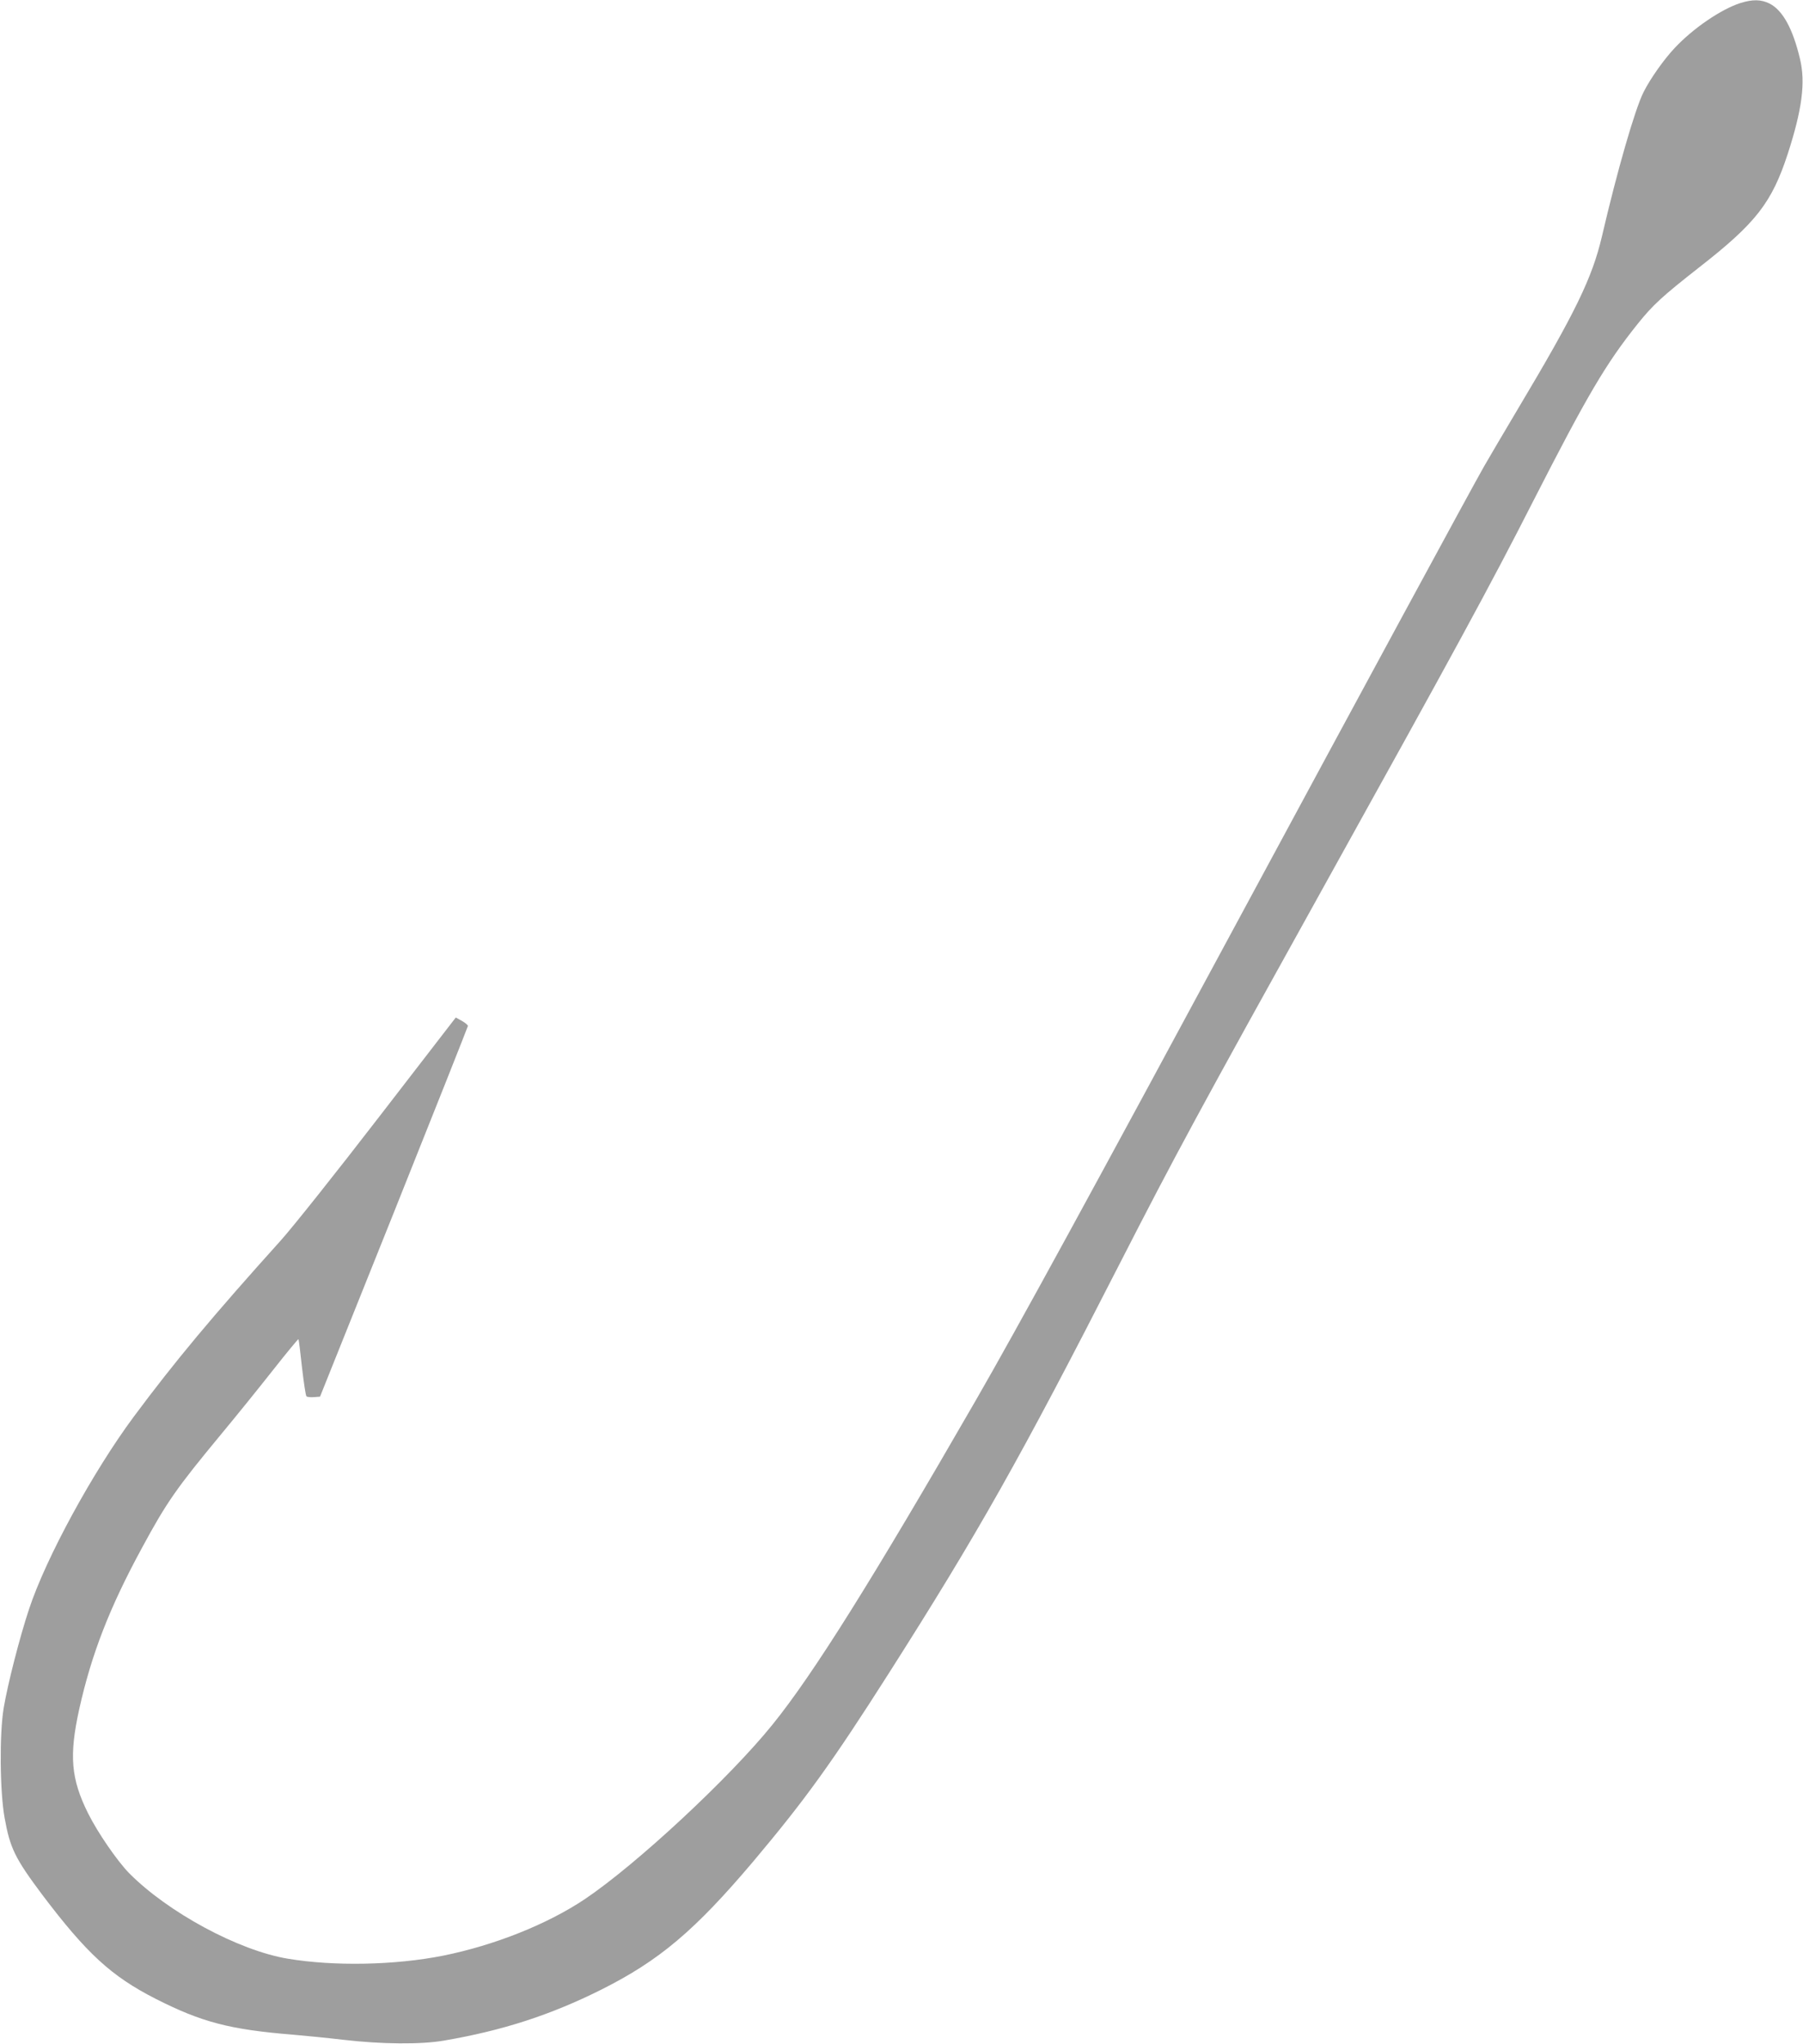
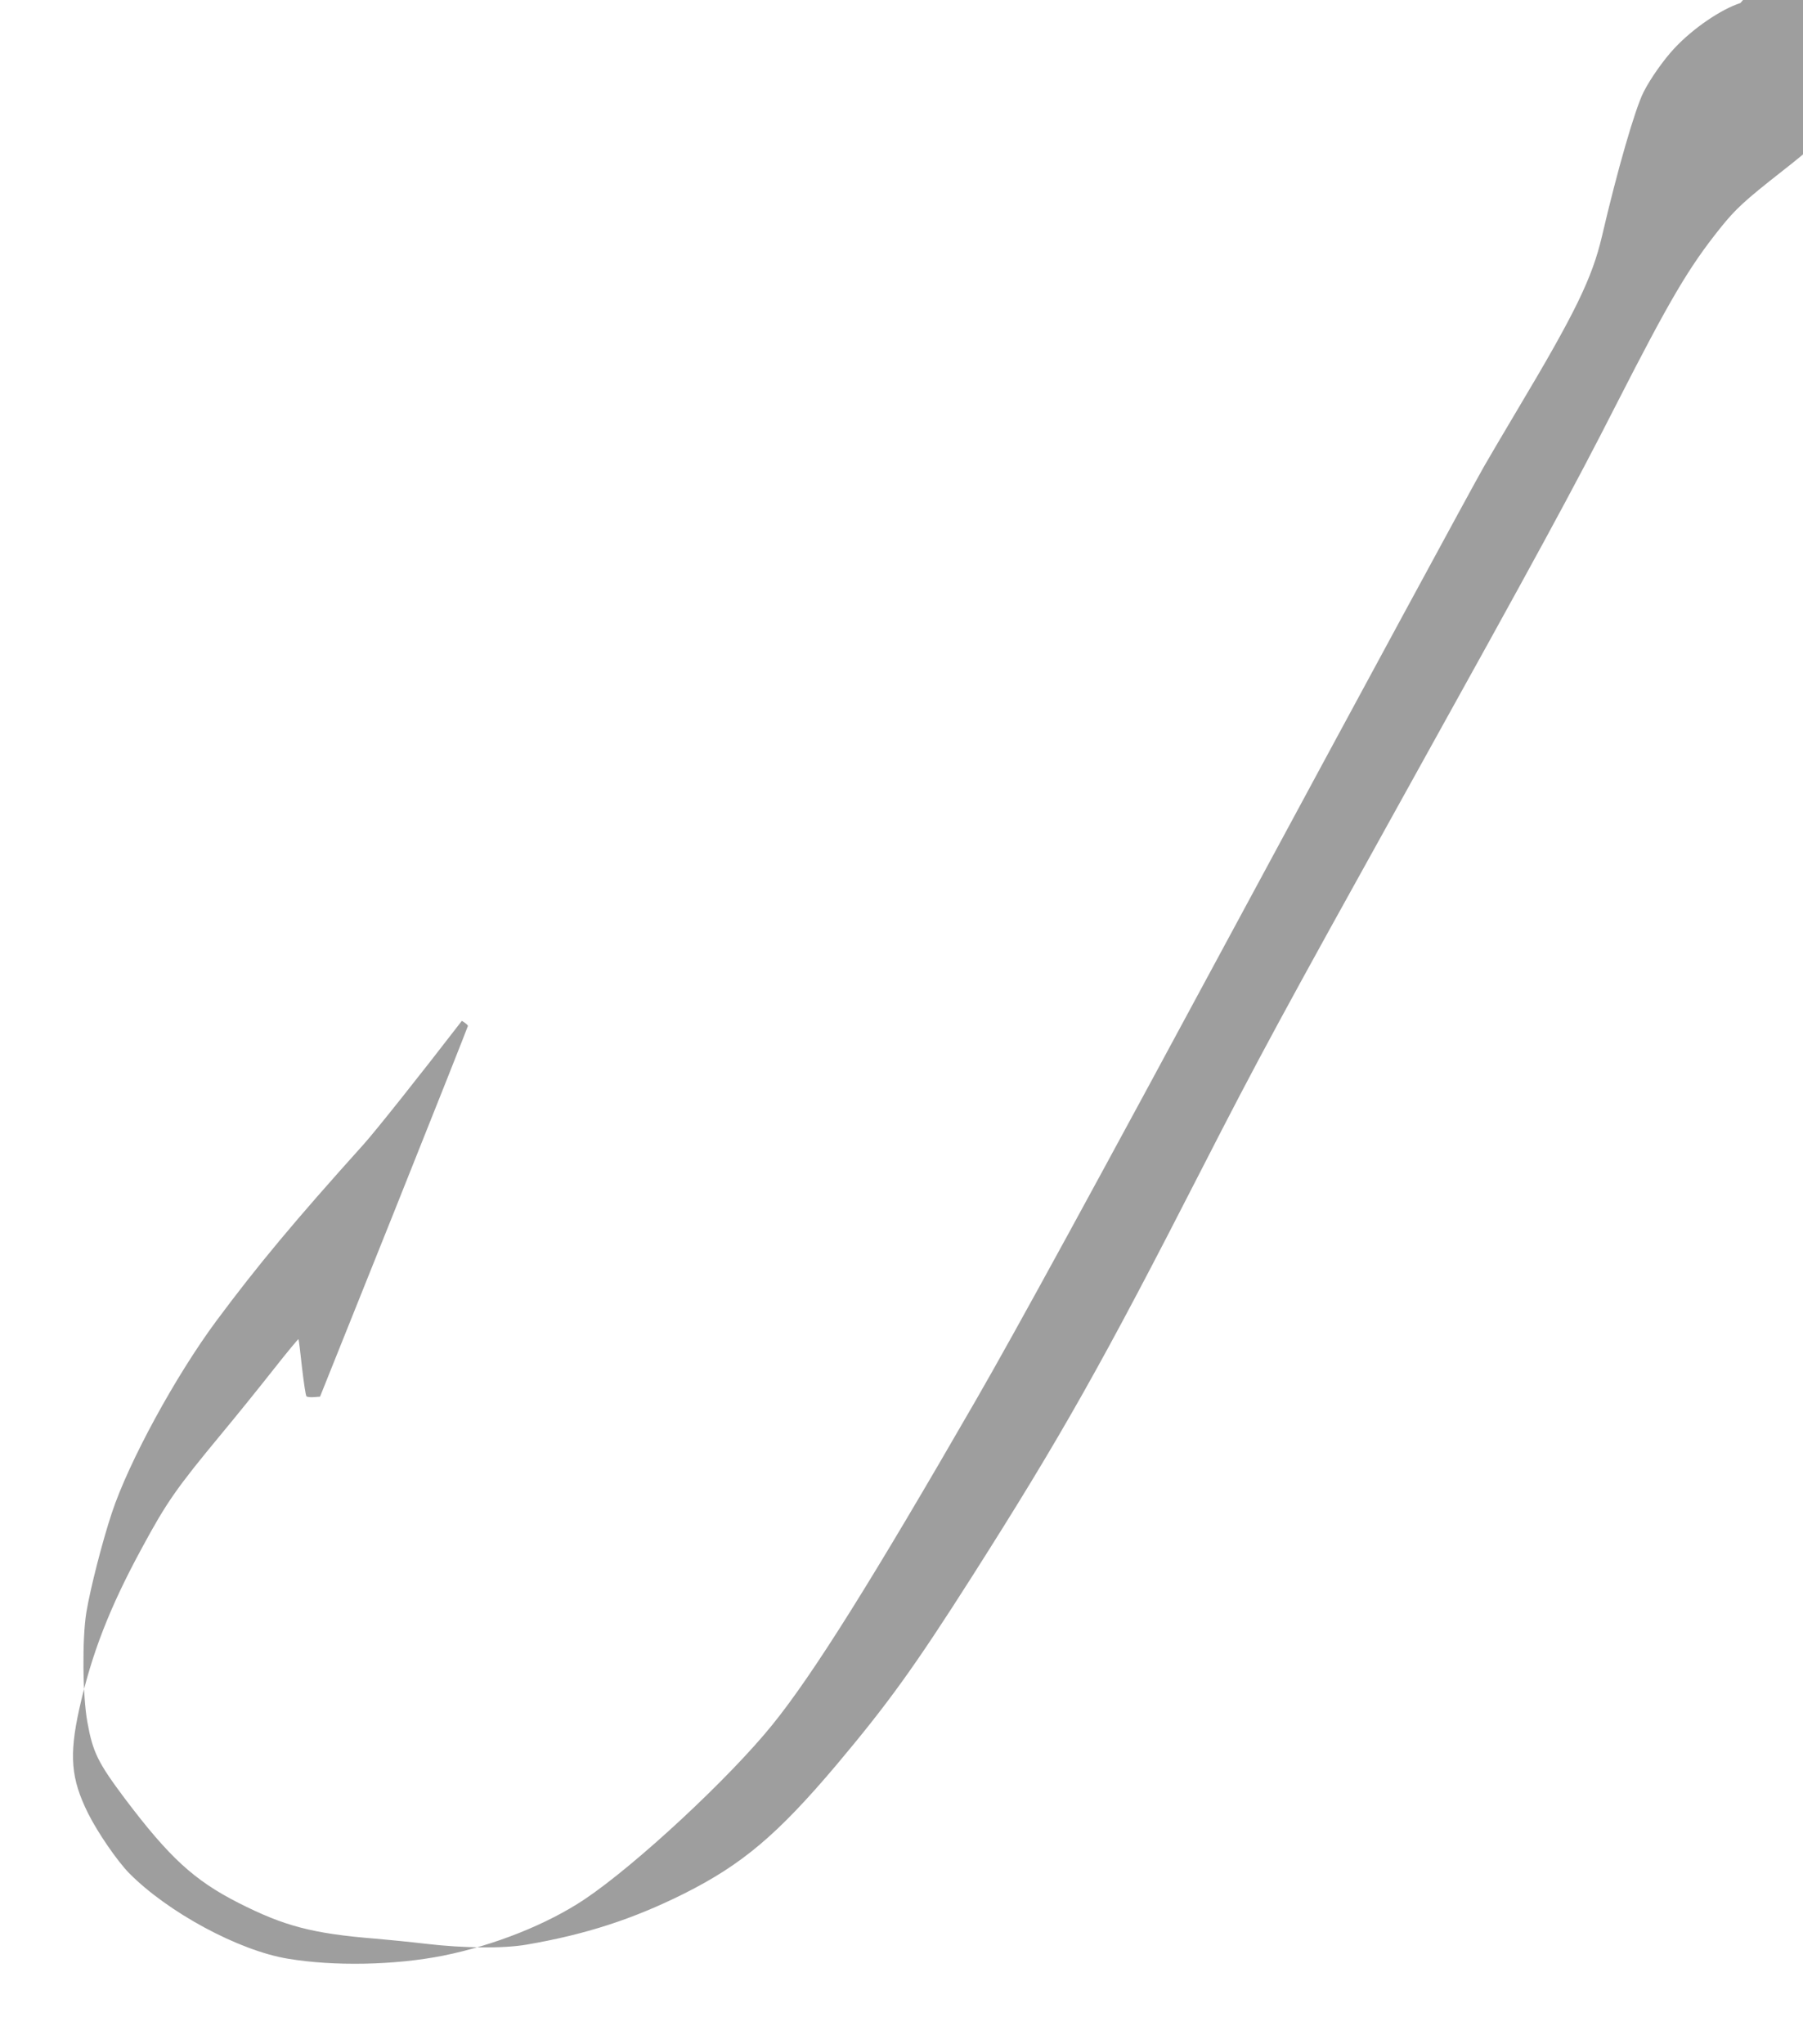
<svg xmlns="http://www.w3.org/2000/svg" version="1.0" width="1129pt" height="1280pt" viewBox="0 0 1129 1280" preserveAspectRatio="xMidYMid meet">
  <g transform="translate(0,1280) scale(0.1,-0.1)" fill="#9e9e9e" stroke="none">
-     <path d="M10898 12781 c-121 -39 -296 -158 -412 -282 -66 -70 -152 -191 -194 -275 -54 -106 -166 -495 -261 -904 -61 -260 -166 -477 -526 -1080 -83 -140 -179 -302 -212 -360 -67 -116 -812 -1492 -1458 -2690 -1006 -1867 -1469 -2714 -1723 -3155 -648 -1124 -1020 -1719 -1276 -2035 -269 -333 -853 -876 -1175 -1092 -235 -157 -564 -288 -885 -353 -302 -60 -683 -68 -975 -19 -307 51 -750 290 -993 536 -75 77 -196 253 -256 373 -108 217 -120 362 -56 653 77 346 191 639 394 1012 154 285 216 373 495 710 94 113 240 294 325 402 85 108 157 195 159 193 2 -3 12 -82 22 -177 11 -94 23 -176 28 -181 4 -4 26 -7 47 -5 l38 3 463 1155 c254 635 462 1160 463 1166 0 6 -17 20 -38 32 l-38 21 -480 -622 c-269 -349 -538 -687 -614 -772 -433 -481 -664 -758 -922 -1105 -256 -345 -550 -884 -656 -1205 -59 -178 -133 -466 -159 -620 -27 -163 -24 -524 6 -688 34 -190 66 -254 235 -480 278 -368 433 -511 710 -652 289 -147 466 -193 861 -225 72 -6 213 -20 315 -32 240 -28 486 -30 630 -5 368 63 667 160 985 319 363 182 585 369 952 803 324 385 491 616 850 1180 558 877 820 1341 1443 2560 350 684 496 953 1280 2365 815 1468 1043 1886 1312 2415 337 660 455 860 652 1106 96 120 154 173 386 355 355 277 454 404 554 709 90 278 113 448 77 597 -45 189 -108 304 -191 346 -53 26 -105 27 -182 3z" />
+     <path d="M10898 12781 c-121 -39 -296 -158 -412 -282 -66 -70 -152 -191 -194 -275 -54 -106 -166 -495 -261 -904 -61 -260 -166 -477 -526 -1080 -83 -140 -179 -302 -212 -360 -67 -116 -812 -1492 -1458 -2690 -1006 -1867 -1469 -2714 -1723 -3155 -648 -1124 -1020 -1719 -1276 -2035 -269 -333 -853 -876 -1175 -1092 -235 -157 -564 -288 -885 -353 -302 -60 -683 -68 -975 -19 -307 51 -750 290 -993 536 -75 77 -196 253 -256 373 -108 217 -120 362 -56 653 77 346 191 639 394 1012 154 285 216 373 495 710 94 113 240 294 325 402 85 108 157 195 159 193 2 -3 12 -82 22 -177 11 -94 23 -176 28 -181 4 -4 26 -7 47 -5 l38 3 463 1155 c254 635 462 1160 463 1166 0 6 -17 20 -38 32 c-269 -349 -538 -687 -614 -772 -433 -481 -664 -758 -922 -1105 -256 -345 -550 -884 -656 -1205 -59 -178 -133 -466 -159 -620 -27 -163 -24 -524 6 -688 34 -190 66 -254 235 -480 278 -368 433 -511 710 -652 289 -147 466 -193 861 -225 72 -6 213 -20 315 -32 240 -28 486 -30 630 -5 368 63 667 160 985 319 363 182 585 369 952 803 324 385 491 616 850 1180 558 877 820 1341 1443 2560 350 684 496 953 1280 2365 815 1468 1043 1886 1312 2415 337 660 455 860 652 1106 96 120 154 173 386 355 355 277 454 404 554 709 90 278 113 448 77 597 -45 189 -108 304 -191 346 -53 26 -105 27 -182 3z" />
  </g>
</svg>